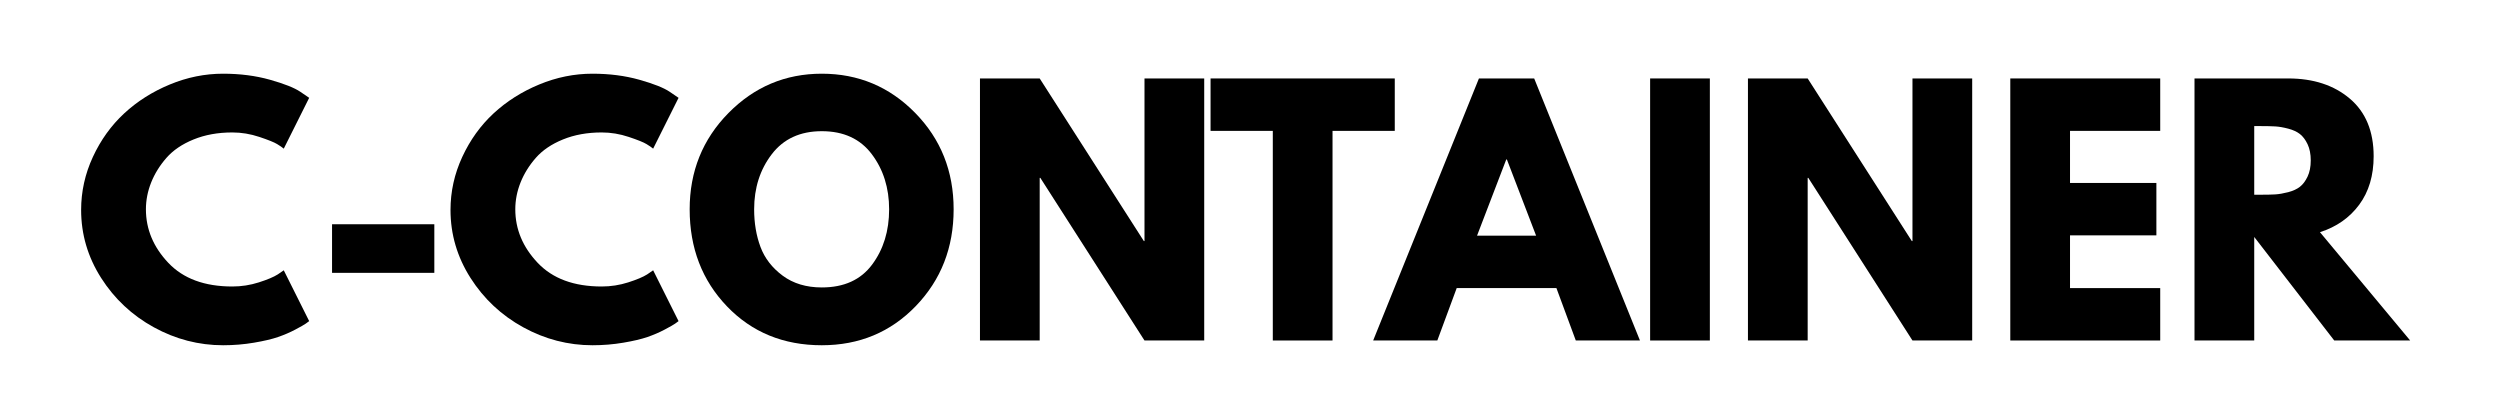
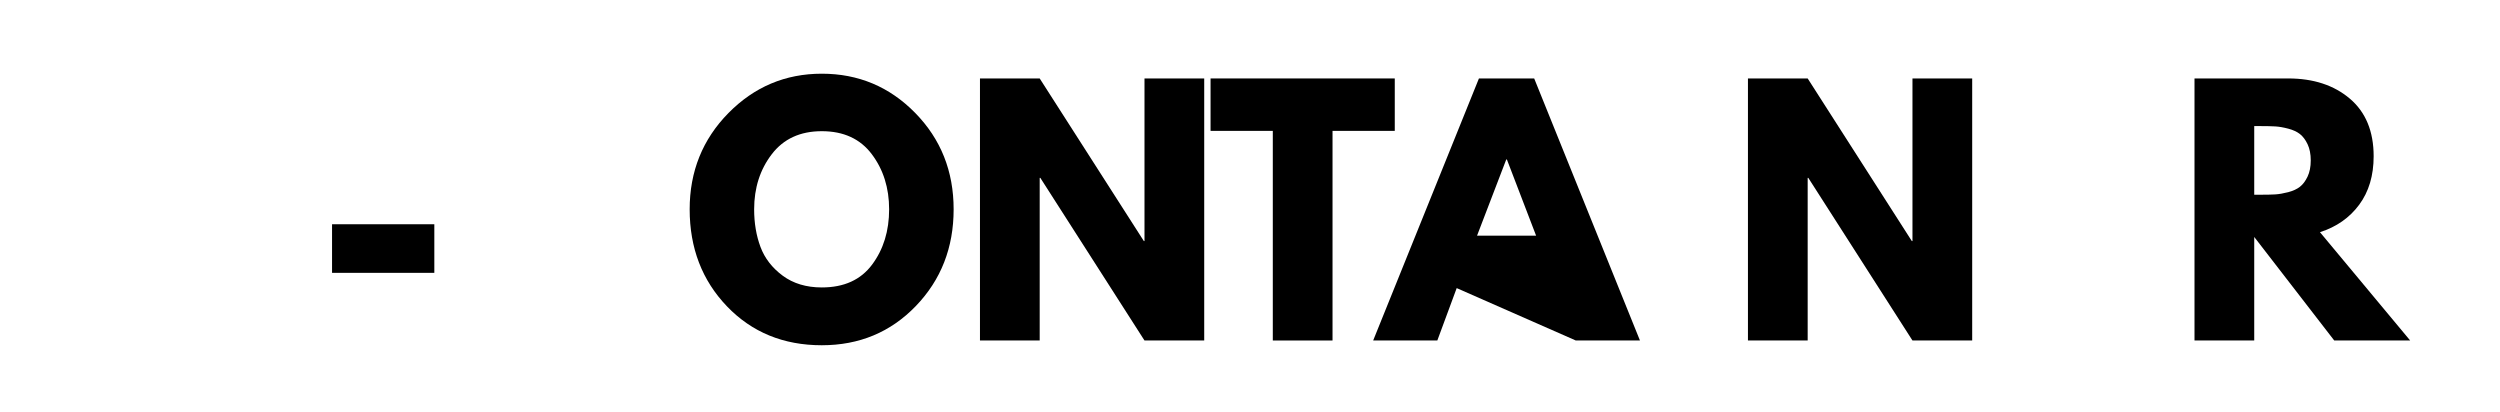
<svg xmlns="http://www.w3.org/2000/svg" version="1.0" preserveAspectRatio="xMidYMid meet" height="300" viewBox="0 0 1365 225" zoomAndPan="magnify" width="1820">
  <defs>
    <g />
  </defs>
  <g fill-opacity="1" fill="#000000">
    <g transform="translate(40.312, 185.911)">
      <g>
-         <path d="M 86.531 -29.484 C 91.508 -29.484 96.336 -30.234 101.016 -31.734 C 105.703 -33.234 109.145 -34.68 111.344 -36.078 L 114.625 -38.328 L 128.5 -10.578 C 128.039 -10.234 127.406 -9.77 126.594 -9.188 C 125.789 -8.613 123.914 -7.547 120.969 -5.984 C 118.02 -4.422 114.867 -3.062 111.516 -1.906 C 108.16 -0.75 103.766 0.285 98.328 1.203 C 92.891 2.129 87.285 2.594 81.516 2.594 C 68.211 2.594 55.609 -0.672 43.703 -7.203 C 31.797 -13.734 22.195 -22.719 14.906 -34.156 C 7.625 -45.602 3.984 -57.977 3.984 -71.281 C 3.984 -81.332 6.125 -90.984 10.406 -100.234 C 14.688 -109.484 20.379 -117.398 27.484 -123.984 C 34.598 -130.578 42.895 -135.836 52.375 -139.766 C 61.852 -143.703 71.566 -145.672 81.516 -145.672 C 90.754 -145.672 99.273 -144.57 107.078 -142.375 C 114.891 -140.176 120.414 -137.984 123.656 -135.797 L 128.5 -132.5 L 114.625 -104.75 C 113.82 -105.438 112.609 -106.27 110.984 -107.25 C 109.367 -108.238 106.133 -109.539 101.281 -111.156 C 96.426 -112.781 91.508 -113.594 86.531 -113.594 C 78.676 -113.594 71.625 -112.316 65.375 -109.766 C 59.133 -107.223 54.191 -103.867 50.547 -99.703 C 46.91 -95.547 44.133 -91.066 42.219 -86.266 C 40.312 -81.473 39.359 -76.594 39.359 -71.625 C 39.359 -60.758 43.43 -51.02 51.578 -42.406 C 59.734 -33.789 71.383 -29.484 86.531 -29.484 Z M 86.531 -29.484" />
-       </g>
+         </g>
    </g>
  </g>
  <g fill-opacity="1" fill="#000000">
    <g transform="translate(170.893, 185.911)">
      <g>
        <path d="M 10.406 -63.469 L 66.25 -63.469 L 66.25 -36.938 L 10.406 -36.938 Z M 10.406 -63.469" />
      </g>
    </g>
  </g>
  <g fill-opacity="1" fill="#000000">
    <g transform="translate(241.993, 185.911)">
      <g>
-         <path d="M 86.531 -29.484 C 91.508 -29.484 96.336 -30.234 101.016 -31.734 C 105.703 -33.234 109.145 -34.68 111.344 -36.078 L 114.625 -38.328 L 128.5 -10.578 C 128.039 -10.234 127.406 -9.77 126.594 -9.188 C 125.789 -8.613 123.914 -7.547 120.969 -5.984 C 118.02 -4.422 114.867 -3.062 111.516 -1.906 C 108.16 -0.75 103.766 0.285 98.328 1.203 C 92.891 2.129 87.285 2.594 81.516 2.594 C 68.211 2.594 55.609 -0.672 43.703 -7.203 C 31.797 -13.734 22.195 -22.719 14.906 -34.156 C 7.625 -45.602 3.984 -57.977 3.984 -71.281 C 3.984 -81.332 6.125 -90.984 10.406 -100.234 C 14.688 -109.484 20.379 -117.398 27.484 -123.984 C 34.598 -130.578 42.895 -135.836 52.375 -139.766 C 61.852 -143.703 71.566 -145.672 81.516 -145.672 C 90.754 -145.672 99.273 -144.57 107.078 -142.375 C 114.891 -140.176 120.414 -137.984 123.656 -135.797 L 128.5 -132.5 L 114.625 -104.75 C 113.82 -105.438 112.609 -106.27 110.984 -107.25 C 109.367 -108.238 106.133 -109.539 101.281 -111.156 C 96.426 -112.781 91.508 -113.594 86.531 -113.594 C 78.676 -113.594 71.625 -112.316 65.375 -109.766 C 59.133 -107.223 54.191 -103.867 50.547 -99.703 C 46.91 -95.547 44.133 -91.066 42.219 -86.266 C 40.312 -81.473 39.359 -76.594 39.359 -71.625 C 39.359 -60.758 43.43 -51.02 51.578 -42.406 C 59.734 -33.789 71.383 -29.484 86.531 -29.484 Z M 86.531 -29.484" />
-       </g>
+         </g>
    </g>
  </g>
  <g fill-opacity="1" fill="#000000">
    <g transform="translate(372.574, 185.911)">
      <g>
        <path d="M 3.984 -71.625 C 3.984 -92.32 11.035 -109.836 25.141 -124.172 C 39.242 -138.504 56.238 -145.672 76.125 -145.672 C 96.133 -145.672 113.133 -138.531 127.125 -124.25 C 141.113 -109.977 148.109 -92.438 148.109 -71.625 C 148.109 -50.695 141.227 -33.094 127.469 -18.812 C 113.707 -4.539 96.594 2.594 76.125 2.594 C 55.207 2.594 37.953 -4.484 24.359 -18.641 C 10.773 -32.805 3.984 -50.469 3.984 -71.625 Z M 39.188 -71.625 C 39.188 -64.102 40.344 -57.25 42.656 -51.062 C 44.969 -44.883 49.016 -39.656 54.797 -35.375 C 60.578 -31.102 67.688 -28.969 76.125 -28.969 C 88.27 -28.969 97.43 -33.129 103.609 -41.453 C 109.797 -49.773 112.891 -59.832 112.891 -71.625 C 112.891 -83.301 109.738 -93.328 103.438 -101.703 C 97.145 -110.086 88.039 -114.281 76.125 -114.281 C 64.332 -114.281 55.227 -110.086 48.812 -101.703 C 42.395 -93.328 39.188 -83.301 39.188 -71.625 Z M 39.188 -71.625" />
      </g>
    </g>
  </g>
  <g fill-opacity="1" fill="#000000">
    <g transform="translate(524.658, 185.911)">
      <g>
        <path d="M 43.016 -88.797 L 43.016 0 L 10.406 0 L 10.406 -143.078 L 43.016 -143.078 L 99.891 -54.281 L 100.234 -54.281 L 100.234 -143.078 L 132.844 -143.078 L 132.844 0 L 100.234 0 L 43.359 -88.797 Z M 43.016 -88.797" />
      </g>
    </g>
  </g>
  <g fill-opacity="1" fill="#000000">
    <g transform="translate(659.574, 185.911)">
      <g>
        <path d="M 1.391 -114.453 L 1.391 -143.078 L 101.969 -143.078 L 101.969 -114.453 L 67.984 -114.453 L 67.984 0 L 35.375 0 L 35.375 -114.453 Z M 1.391 -114.453" />
      </g>
    </g>
  </g>
  <g fill-opacity="1" fill="#000000">
    <g transform="translate(754.605, 185.911)">
      <g>
-         <path d="M 83.062 -143.078 L 140.812 0 L 105.781 0 L 95.203 -28.609 L 40.75 -28.609 L 30.172 0 L -4.859 0 L 52.891 -143.078 Z M 84.109 -57.234 L 68.156 -98.844 L 67.812 -98.844 L 51.859 -57.234 Z M 84.109 -57.234" />
+         <path d="M 83.062 -143.078 L 140.812 0 L 105.781 0 L 40.75 -28.609 L 30.172 0 L -4.859 0 L 52.891 -143.078 Z M 84.109 -57.234 L 68.156 -98.844 L 67.812 -98.844 L 51.859 -57.234 Z M 84.109 -57.234" />
      </g>
    </g>
  </g>
  <g fill-opacity="1" fill="#000000">
    <g transform="translate(890.562, 185.911)">
      <g>
-         <path d="M 43.016 -143.078 L 43.016 0 L 10.406 0 L 10.406 -143.078 Z M 43.016 -143.078" />
-       </g>
+         </g>
    </g>
  </g>
  <g fill-opacity="1" fill="#000000">
    <g transform="translate(943.973, 185.911)">
      <g>
        <path d="M 43.016 -88.797 L 43.016 0 L 10.406 0 L 10.406 -143.078 L 43.016 -143.078 L 99.891 -54.281 L 100.234 -54.281 L 100.234 -143.078 L 132.844 -143.078 L 132.844 0 L 100.234 0 L 43.359 -88.797 Z M 43.016 -88.797" />
      </g>
    </g>
  </g>
  <g fill-opacity="1" fill="#000000">
    <g transform="translate(1087.213, 185.911)">
      <g>
-         <path d="M 92.266 -143.078 L 92.266 -114.453 L 43.016 -114.453 L 43.016 -86.016 L 90.172 -86.016 L 90.172 -57.406 L 43.016 -57.406 L 43.016 -28.609 L 92.266 -28.609 L 92.266 0 L 10.406 0 L 10.406 -143.078 Z M 92.266 -143.078" />
-       </g>
+         </g>
    </g>
  </g>
  <g fill-opacity="1" fill="#000000">
    <g transform="translate(1187.793, 185.911)">
      <g>
        <path d="M 10.406 -143.078 L 61.562 -143.078 C 75.32 -143.078 86.535 -139.406 95.203 -132.062 C 103.879 -124.719 108.219 -114.223 108.219 -100.578 C 108.219 -90.055 105.586 -81.238 100.328 -74.125 C 95.066 -67.02 87.926 -62.023 78.906 -59.141 L 128.156 0 L 86.703 0 L 43.016 -56.531 L 43.016 0 L 10.406 0 Z M 43.016 -79.594 L 46.828 -79.594 C 49.828 -79.594 52.367 -79.648 54.453 -79.766 C 56.535 -79.891 58.906 -80.297 61.562 -80.984 C 64.219 -81.68 66.352 -82.664 67.969 -83.938 C 69.594 -85.207 70.984 -87.055 72.141 -89.484 C 73.297 -91.91 73.875 -94.859 73.875 -98.328 C 73.875 -101.797 73.297 -104.742 72.141 -107.172 C 70.984 -109.598 69.594 -111.445 67.969 -112.719 C 66.352 -113.988 64.219 -114.973 61.562 -115.672 C 58.906 -116.367 56.535 -116.773 54.453 -116.891 C 52.367 -117.004 49.828 -117.062 46.828 -117.062 L 43.016 -117.062 Z M 43.016 -79.594" />
      </g>
    </g>
  </g>
</svg>